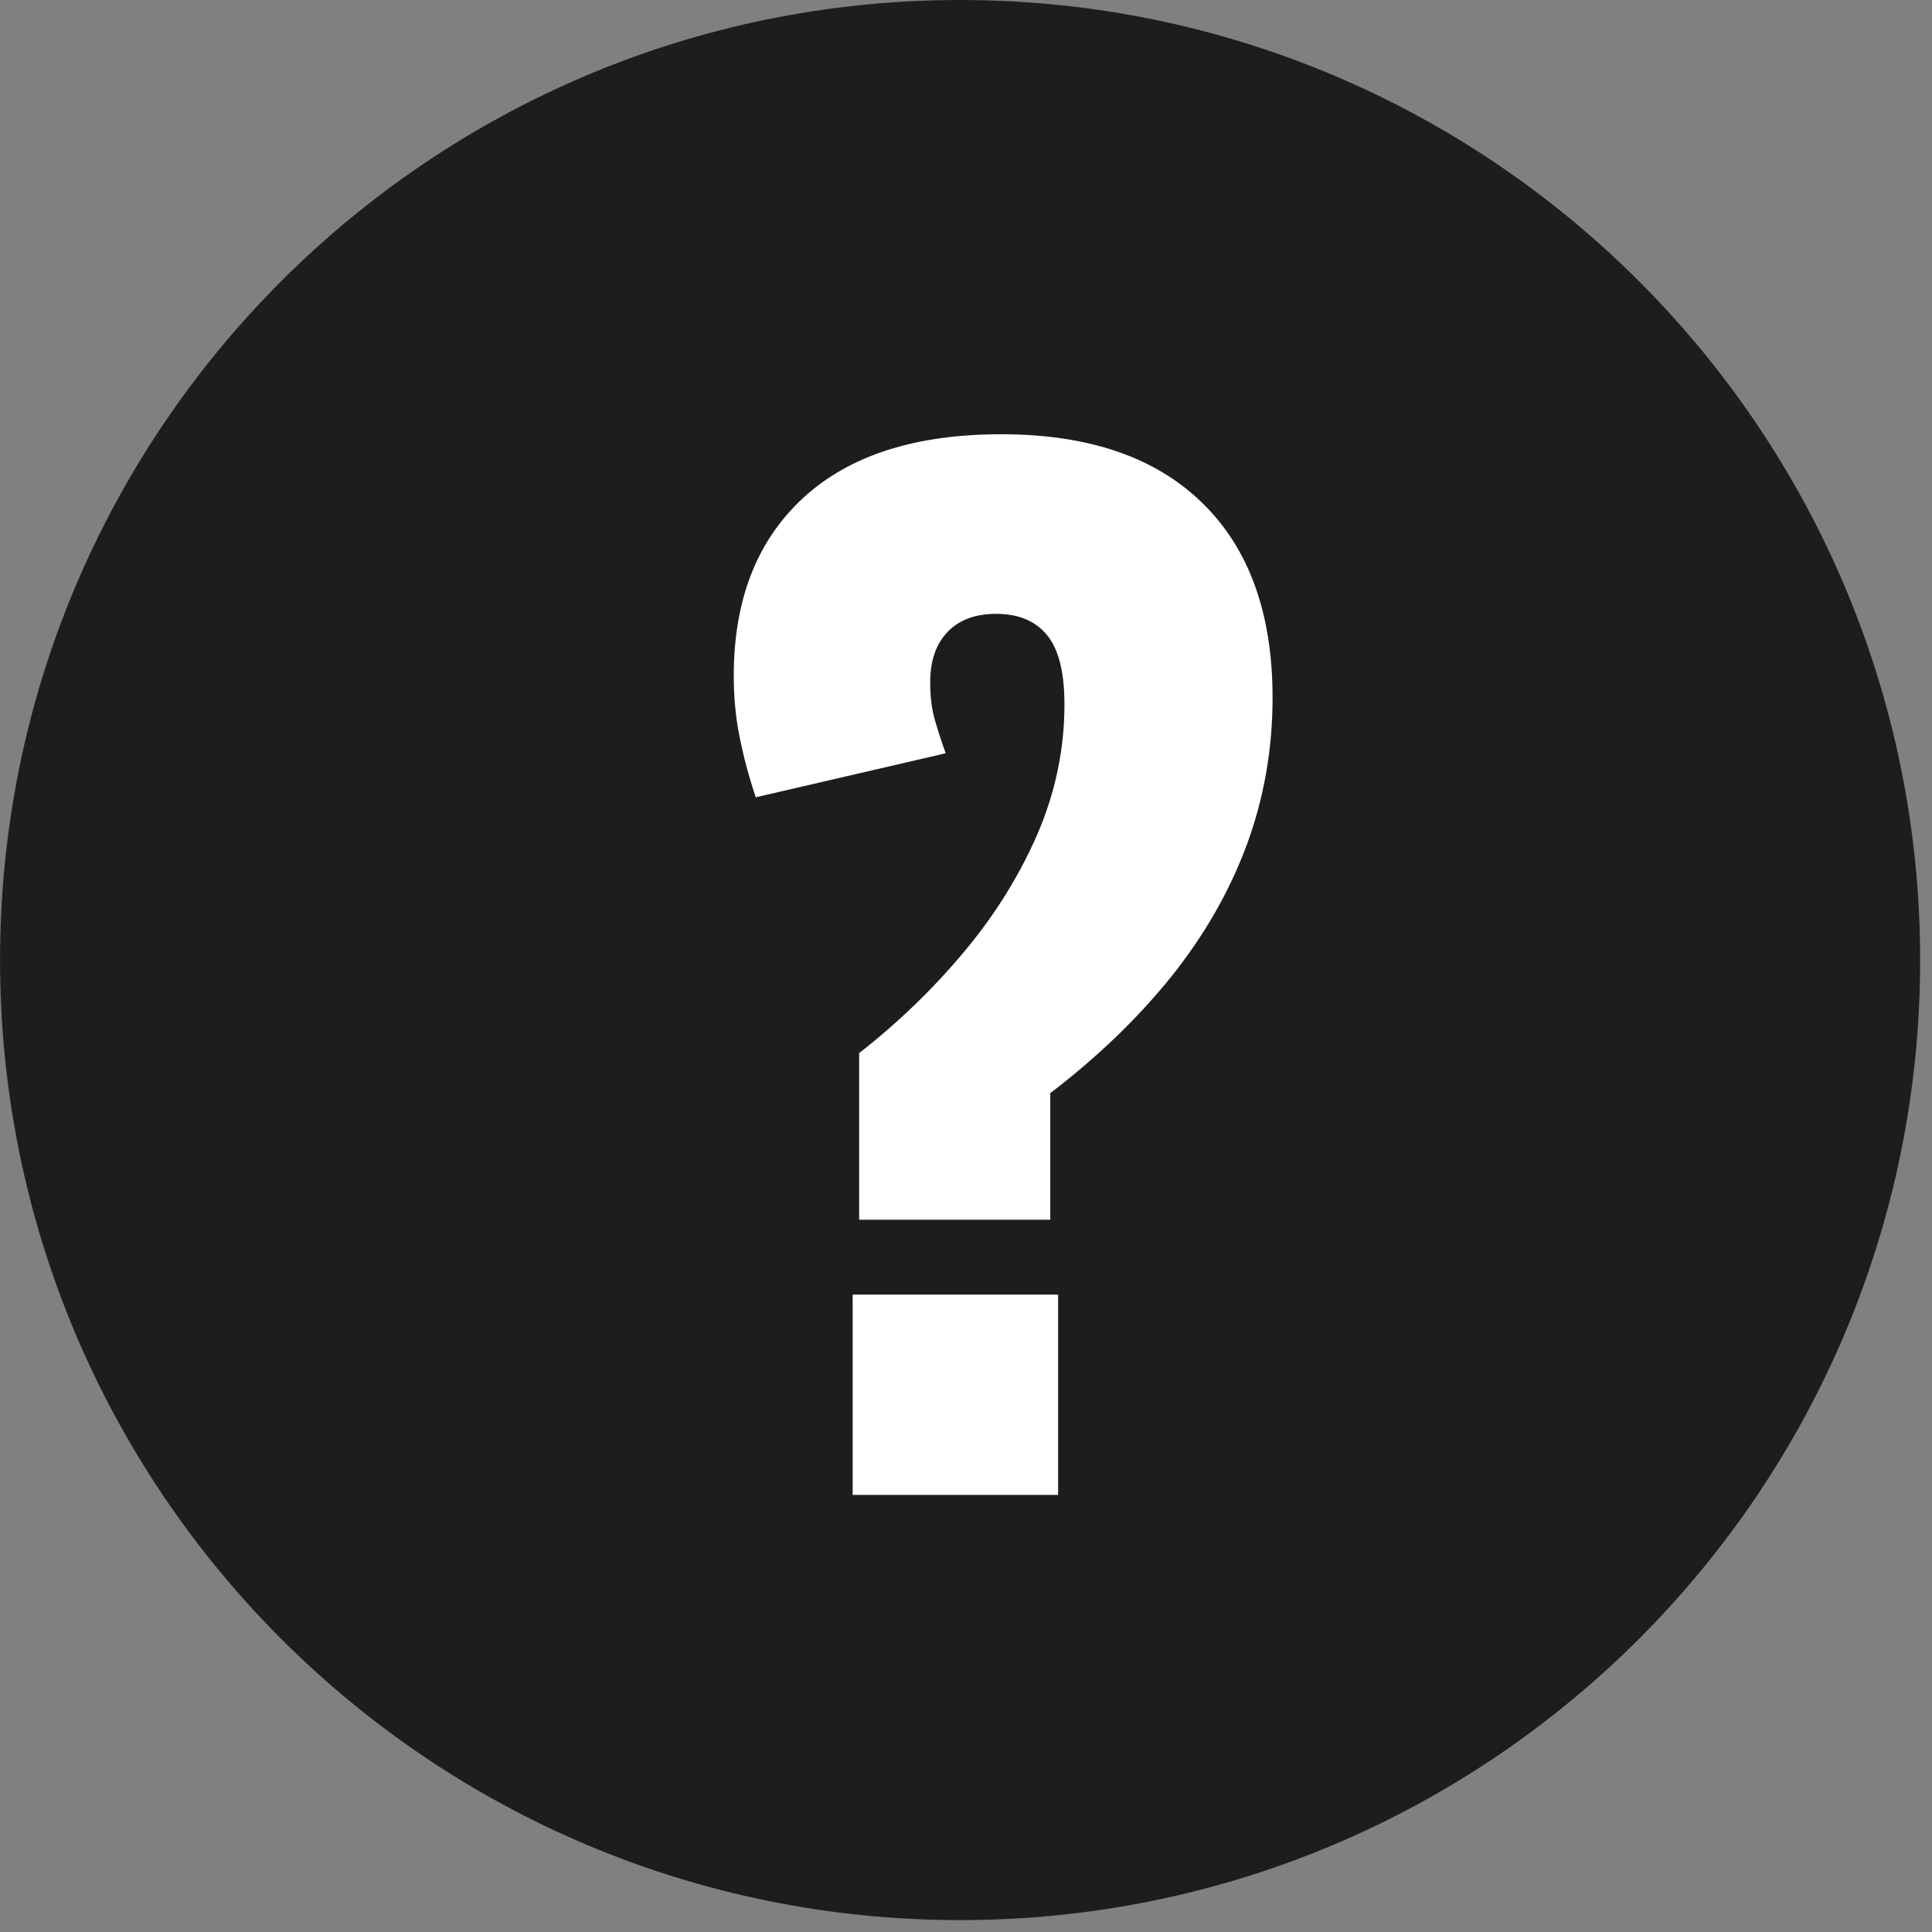
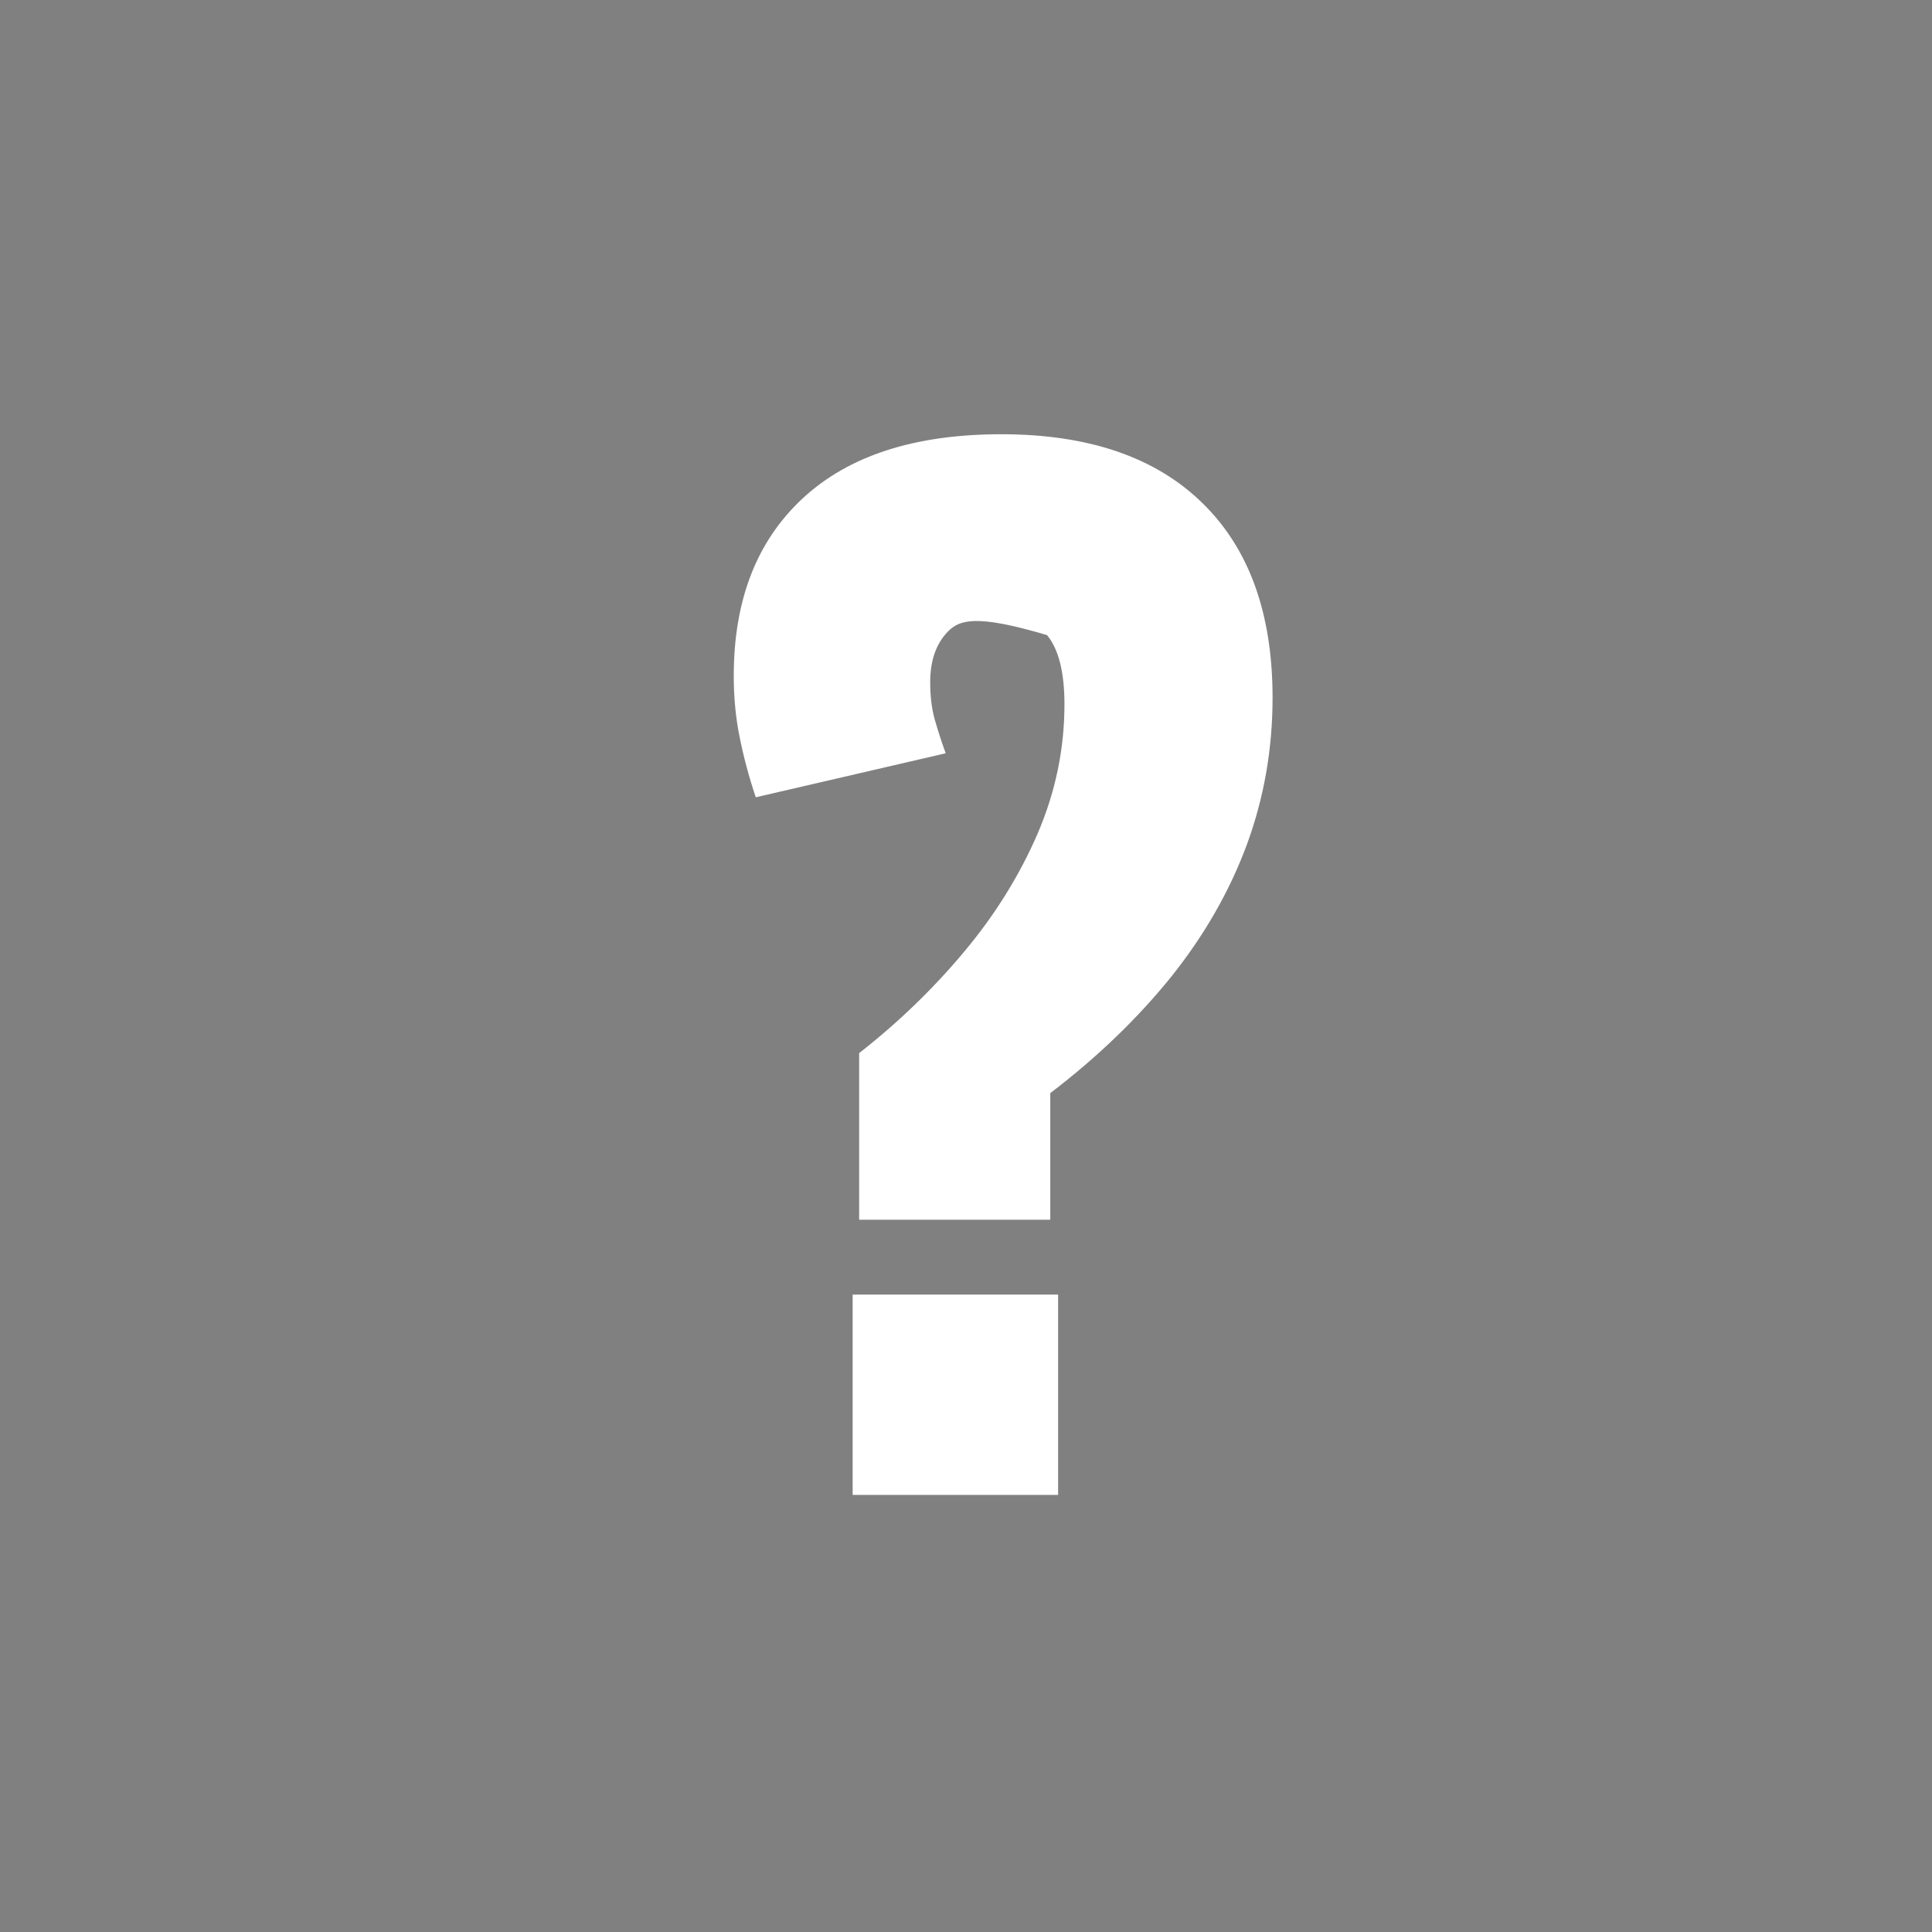
<svg xmlns="http://www.w3.org/2000/svg" width="100%" height="100%" viewBox="0 0 109 109" version="1.1" xml:space="preserve" style="fill-rule:evenodd;clip-rule:evenodd;stroke-linejoin:round;stroke-miterlimit:2;">
  <rect x="0" y="0" width="109" height="109" fill="#808080" stroke="none" />
  <g transform="matrix(0,-8.333,-8.333,0,54.167,0)">
-     <path d="M-6.5,-6.5C-10.09,-6.5 -13,-3.59 -13,0C-13,3.59 -10.09,6.5 -6.5,6.5C-2.91,6.5 0,3.59 0,0C0,-3.59 -2.91,-6.5 -6.5,-6.5" style="fill:rgb(29,29,27);fill-rule:nonzero;" />
-   </g>
+     </g>
  <g transform="matrix(8.333,0,0,8.333,-1444.46,-2415.67)">
-     <path d="M179.159,298.15L179.159,297.022C179.421,296.817 179.657,296.59 179.867,296.339C180.077,296.089 180.243,295.822 180.366,295.539C180.488,295.256 180.549,294.963 180.549,294.66C180.549,294.444 180.51,294.288 180.431,294.192C180.353,294.096 180.237,294.048 180.086,294.048C179.946,294.048 179.836,294.089 179.758,294.17C179.679,294.252 179.64,294.366 179.64,294.511C179.64,294.605 179.65,294.688 179.67,294.761C179.691,294.833 179.715,294.911 179.745,294.992L178.459,295.29C178.412,295.15 178.376,295.014 178.35,294.883C178.323,294.752 178.31,294.613 178.31,294.468C178.31,293.954 178.466,293.554 178.778,293.265C179.09,292.976 179.538,292.832 180.121,292.832C180.71,292.832 181.163,292.986 181.481,293.296C181.799,293.605 181.958,294.045 181.958,294.616C181.958,294.966 181.899,295.298 181.783,295.613C181.666,295.928 181.495,296.226 181.271,296.506C181.046,296.785 180.774,297.048 180.453,297.293L180.453,298.15L179.159,298.15ZM179.115,300.013L179.115,298.657L180.506,298.657L180.506,300.013L179.115,300.013Z" style="fill:white;fill-rule:nonzero;" />
+     <path d="M179.159,298.15L179.159,297.022C179.421,296.817 179.657,296.59 179.867,296.339C180.077,296.089 180.243,295.822 180.366,295.539C180.488,295.256 180.549,294.963 180.549,294.66C180.549,294.444 180.51,294.288 180.431,294.192C179.946,294.048 179.836,294.089 179.758,294.17C179.679,294.252 179.64,294.366 179.64,294.511C179.64,294.605 179.65,294.688 179.67,294.761C179.691,294.833 179.715,294.911 179.745,294.992L178.459,295.29C178.412,295.15 178.376,295.014 178.35,294.883C178.323,294.752 178.31,294.613 178.31,294.468C178.31,293.954 178.466,293.554 178.778,293.265C179.09,292.976 179.538,292.832 180.121,292.832C180.71,292.832 181.163,292.986 181.481,293.296C181.799,293.605 181.958,294.045 181.958,294.616C181.958,294.966 181.899,295.298 181.783,295.613C181.666,295.928 181.495,296.226 181.271,296.506C181.046,296.785 180.774,297.048 180.453,297.293L180.453,298.15L179.159,298.15ZM179.115,300.013L179.115,298.657L180.506,298.657L180.506,300.013L179.115,300.013Z" style="fill:white;fill-rule:nonzero;" />
  </g>
</svg>